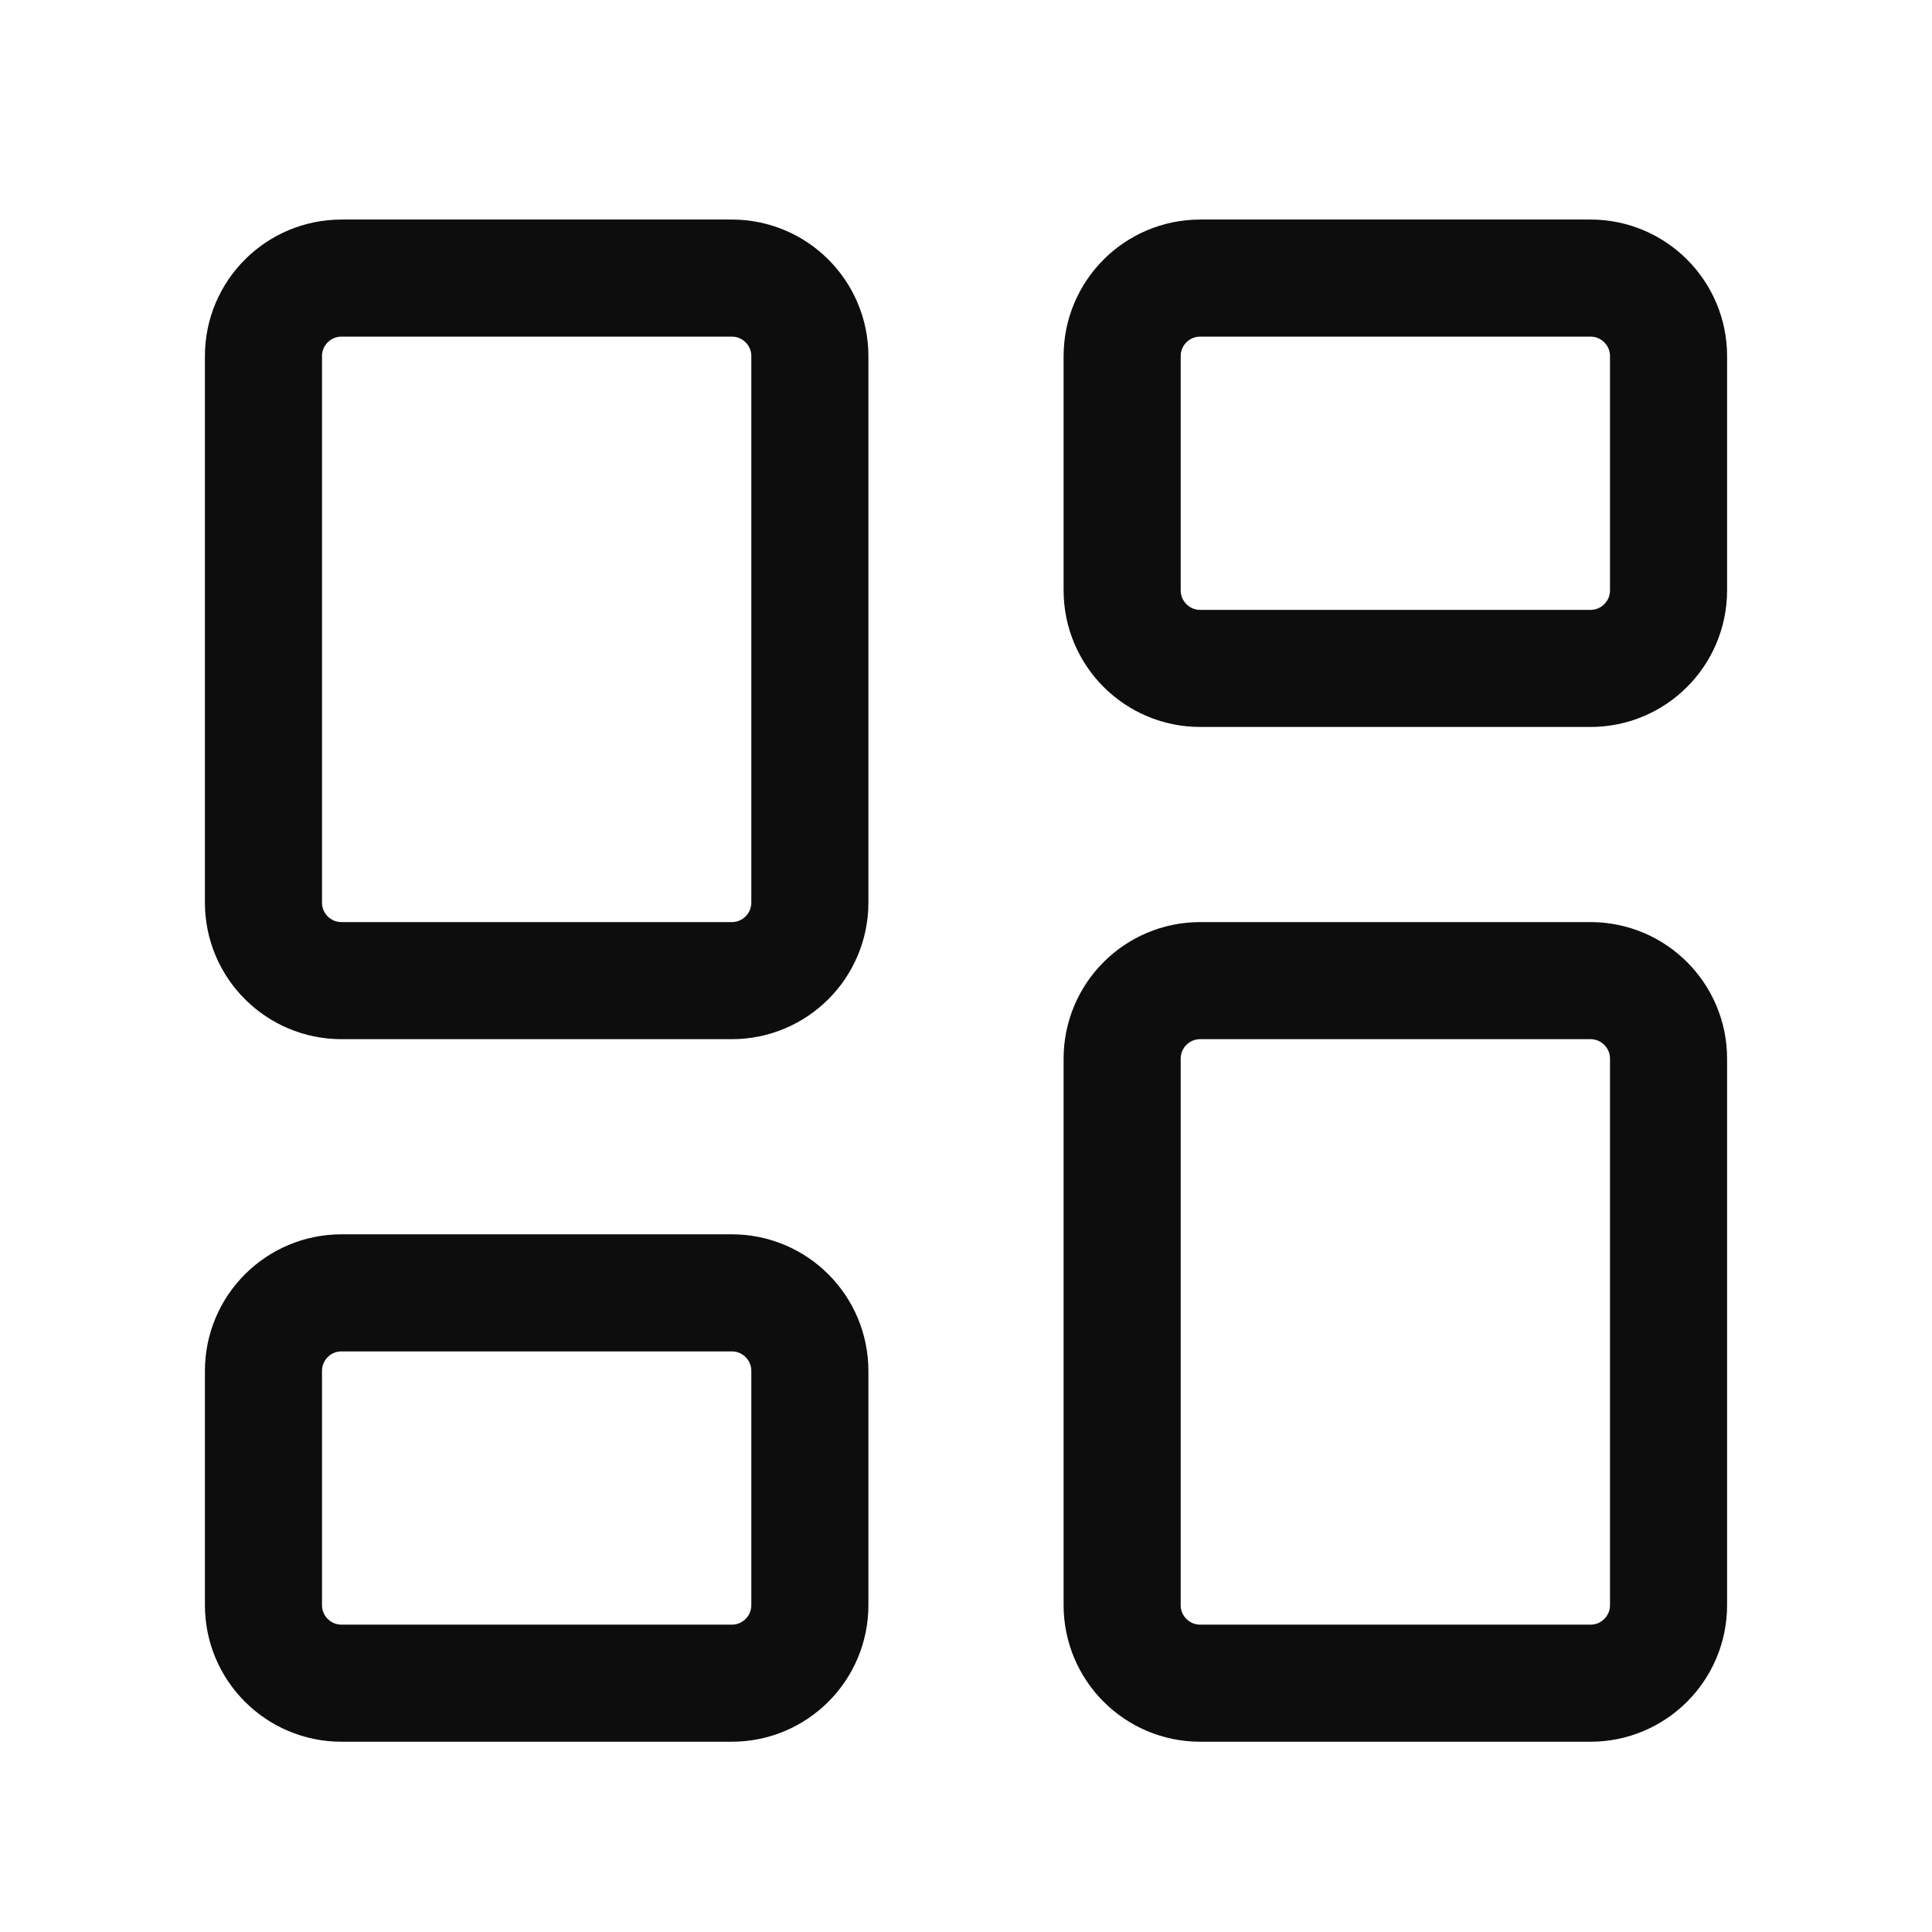
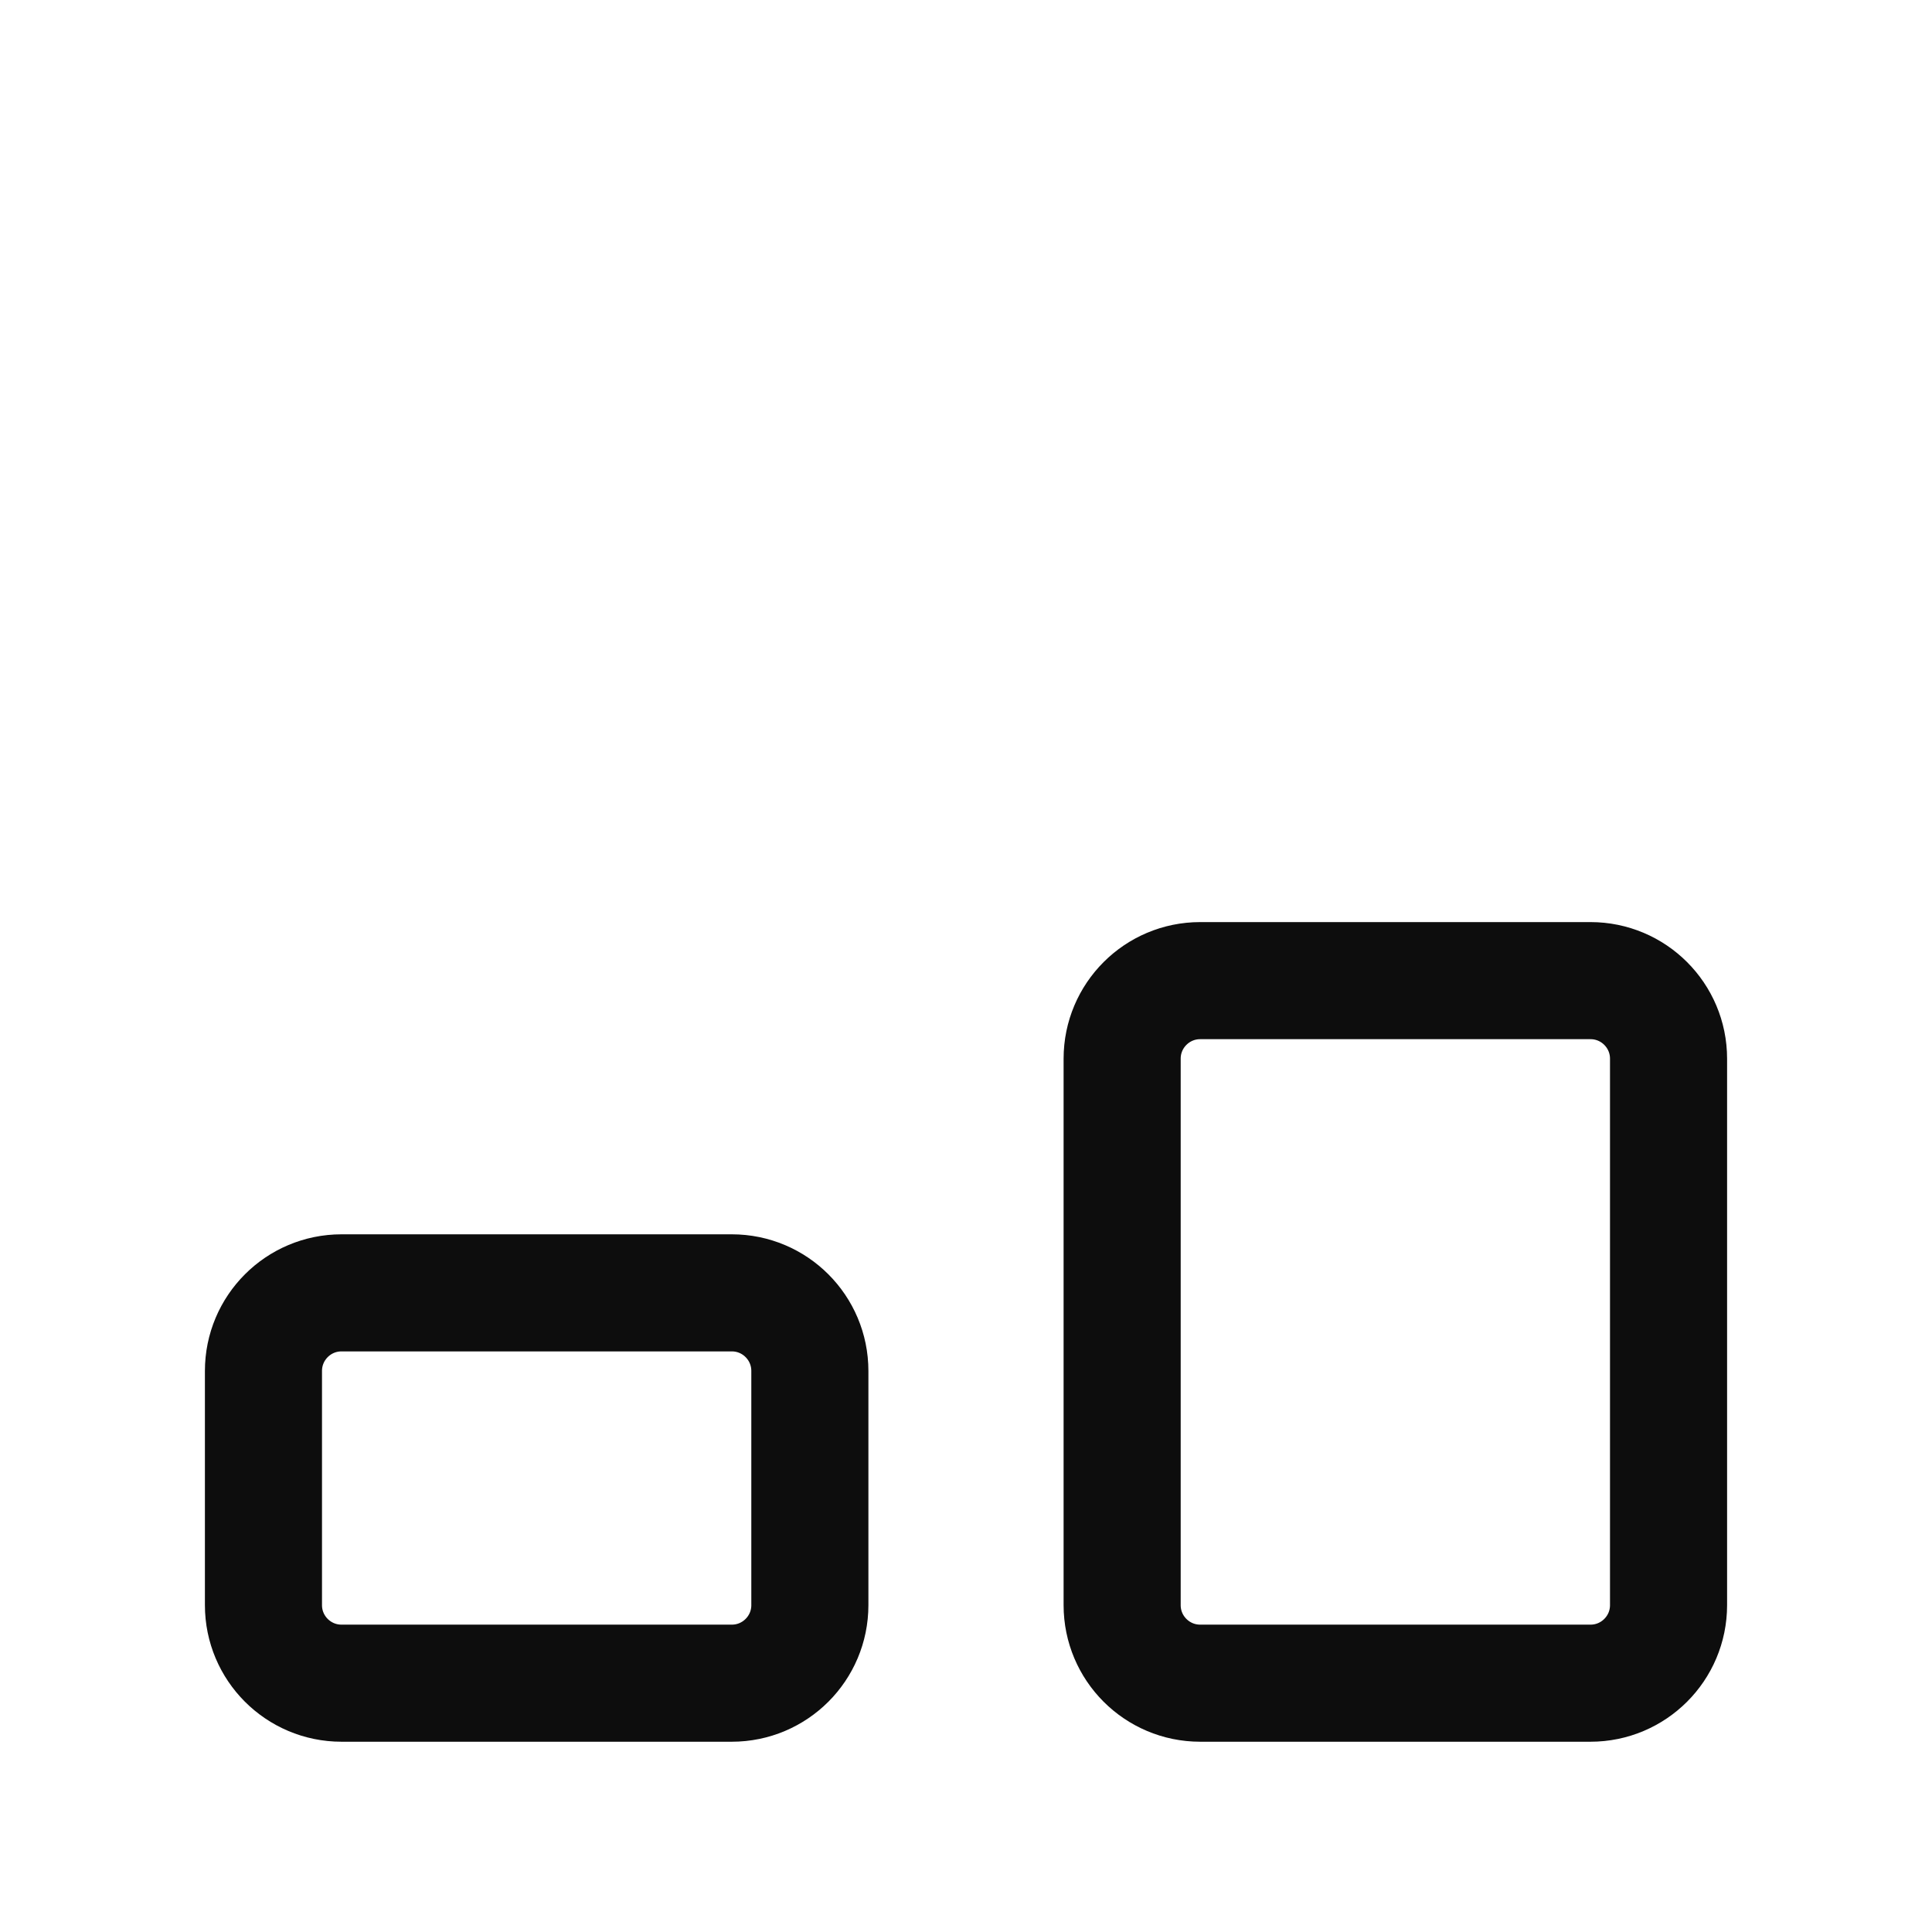
<svg xmlns="http://www.w3.org/2000/svg" width="33" height="33" viewBox="0 0 33 33" fill="none">
-   <path d="M12.5 4.75H5.833C5.097 4.75 4.5 5.347 4.5 6.083V15.417C4.5 16.153 5.097 16.75 5.833 16.75H12.5C13.236 16.75 13.833 16.153 13.833 15.417V6.083C13.833 5.347 13.236 4.75 12.5 4.75Z" stroke="#0D0D0D" stroke-width="2" stroke-linecap="round" stroke-linejoin="round" />
-   <path d="M27.167 4.75H20.5C19.764 4.75 19.167 5.347 19.167 6.083V10.083C19.167 10.82 19.764 11.417 20.5 11.417H27.167C27.903 11.417 28.5 10.82 28.5 10.083V6.083C28.5 5.347 27.903 4.75 27.167 4.75Z" stroke="#0D0D0D" stroke-width="2" stroke-linecap="round" stroke-linejoin="round" />
  <path d="M27.167 16.75H20.5C19.764 16.75 19.167 17.347 19.167 18.083V27.417C19.167 28.153 19.764 28.75 20.5 28.75H27.167C27.903 28.75 28.5 28.153 28.5 27.417V18.083C28.5 17.347 27.903 16.75 27.167 16.75Z" stroke="#0D0D0D" stroke-width="2" stroke-linecap="round" stroke-linejoin="round" />
  <path d="M12.5 22.083H5.833C5.097 22.083 4.5 22.68 4.5 23.417V27.417C4.5 28.153 5.097 28.75 5.833 28.75H12.5C13.236 28.75 13.833 28.153 13.833 27.417V23.417C13.833 22.68 13.236 22.083 12.5 22.083Z" stroke="#0D0D0D" stroke-width="2" stroke-linecap="round" stroke-linejoin="round" />
</svg>